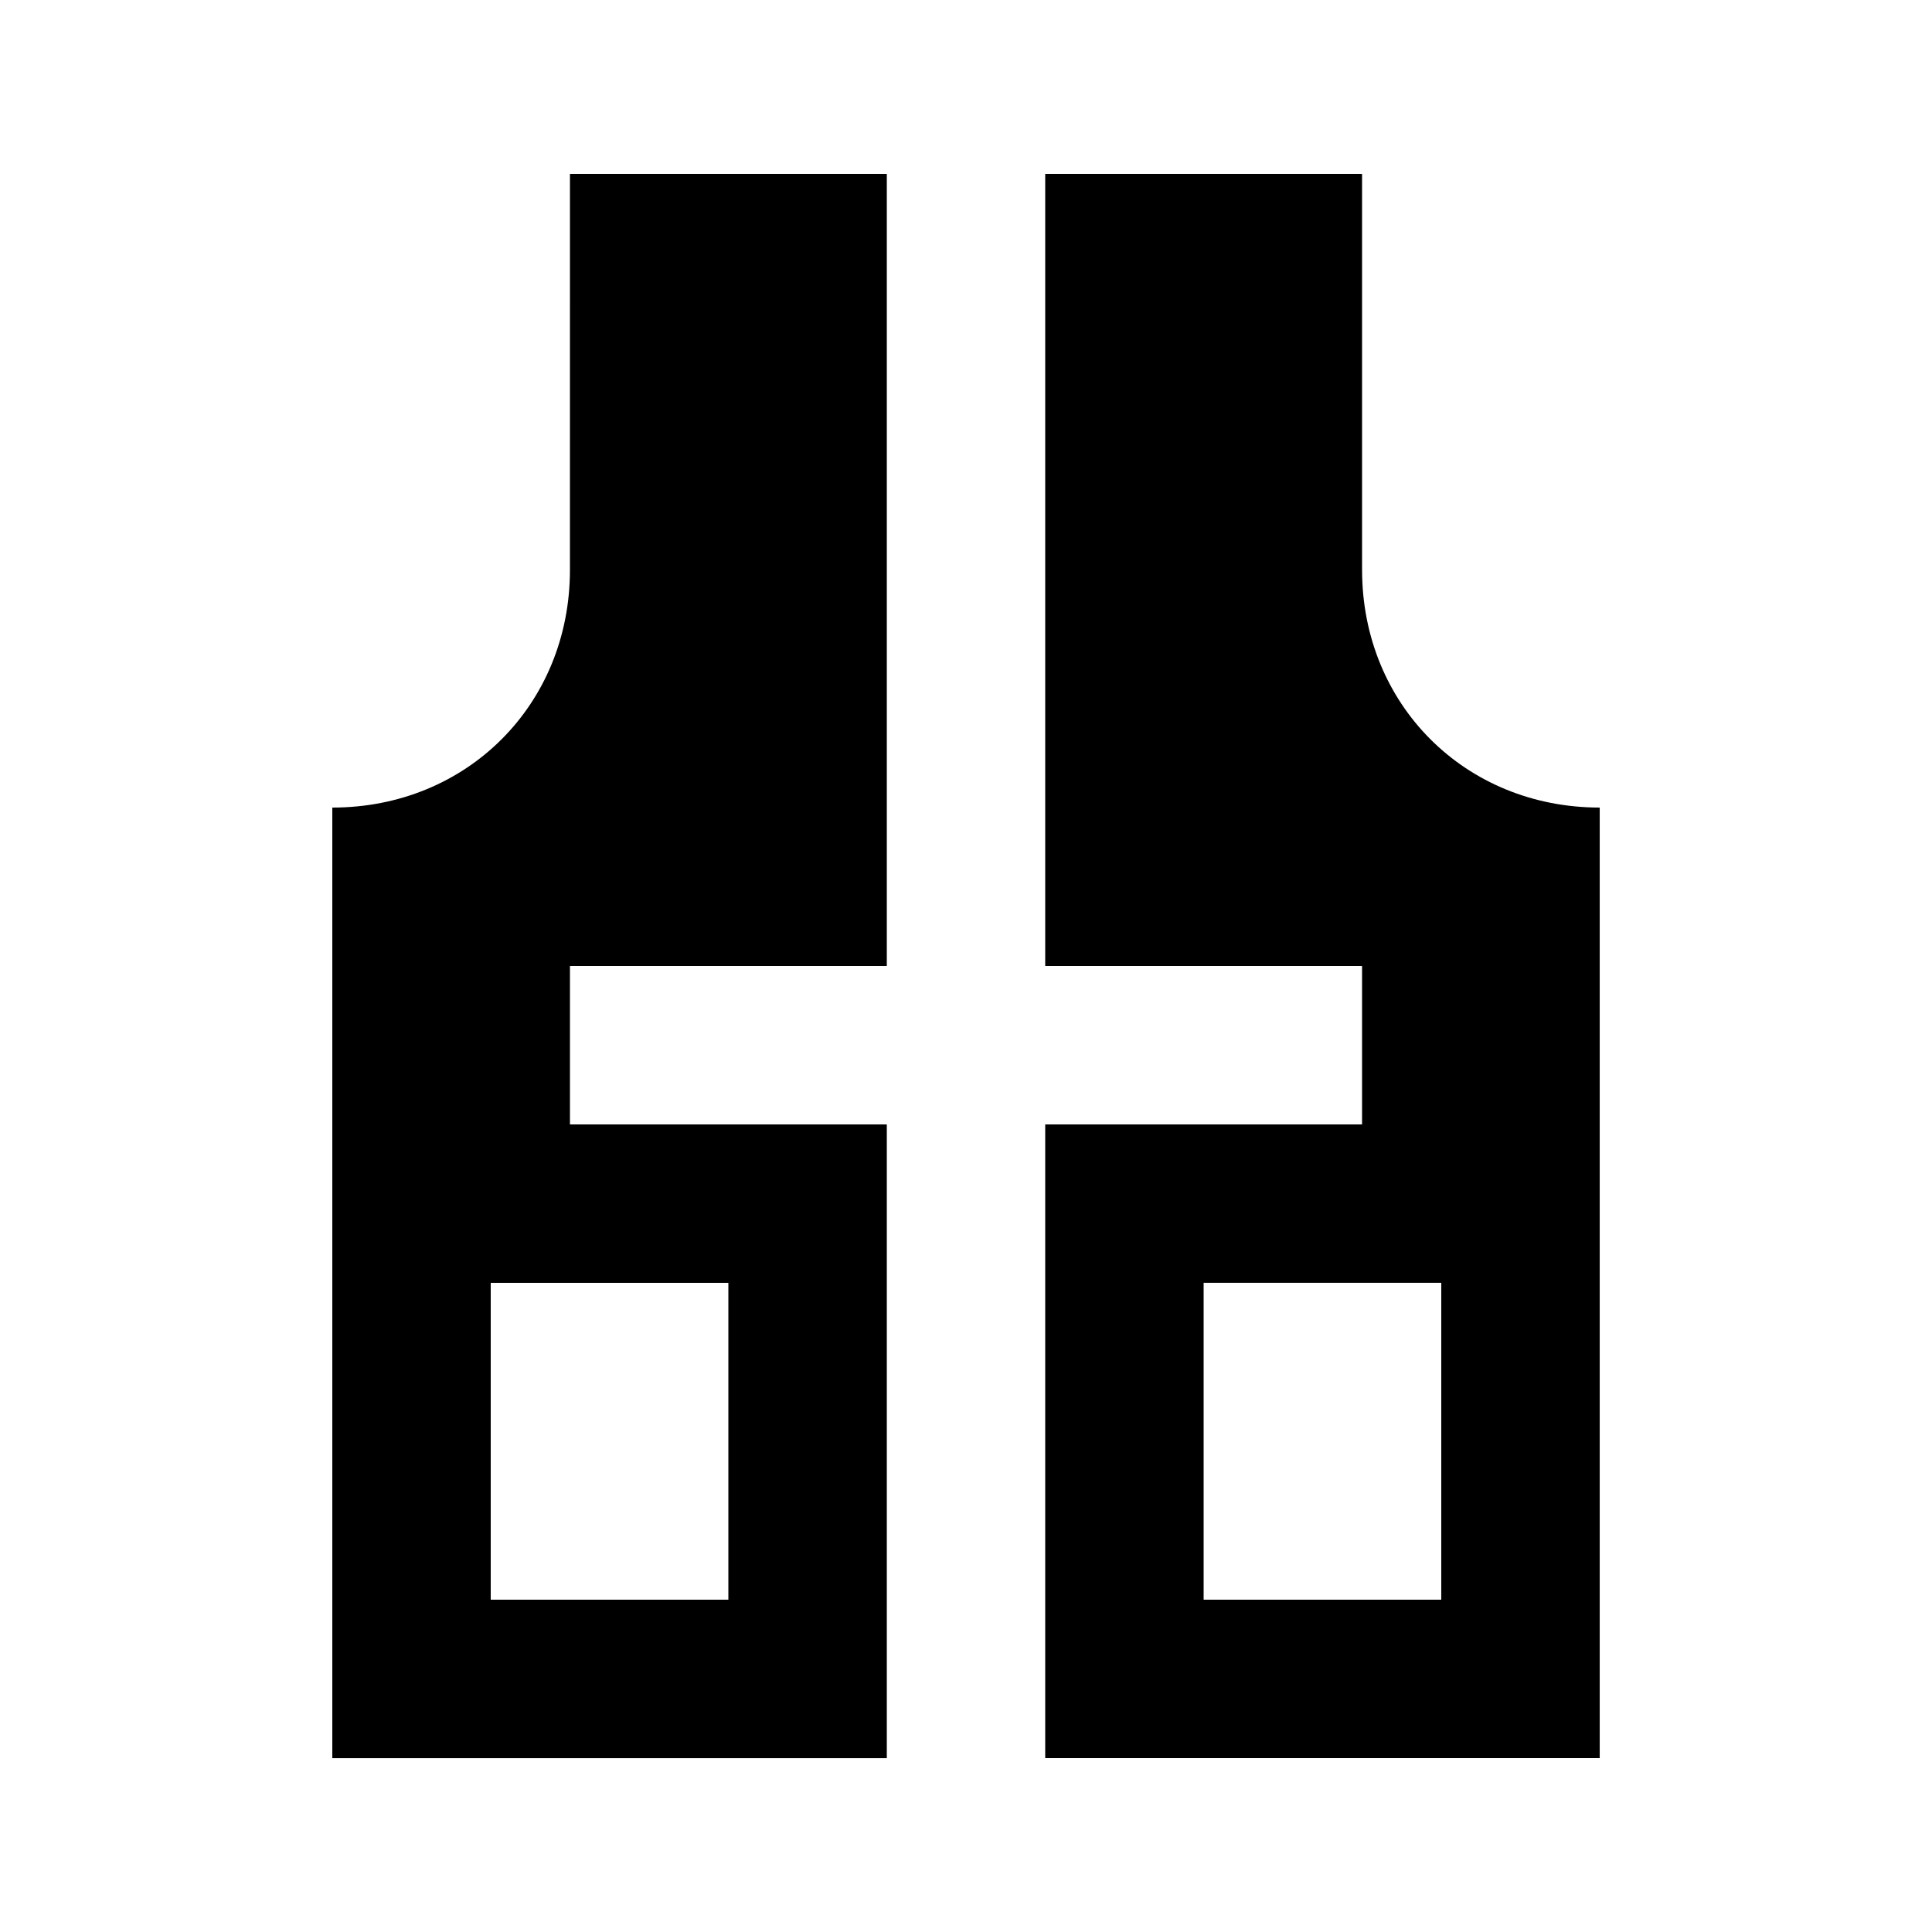
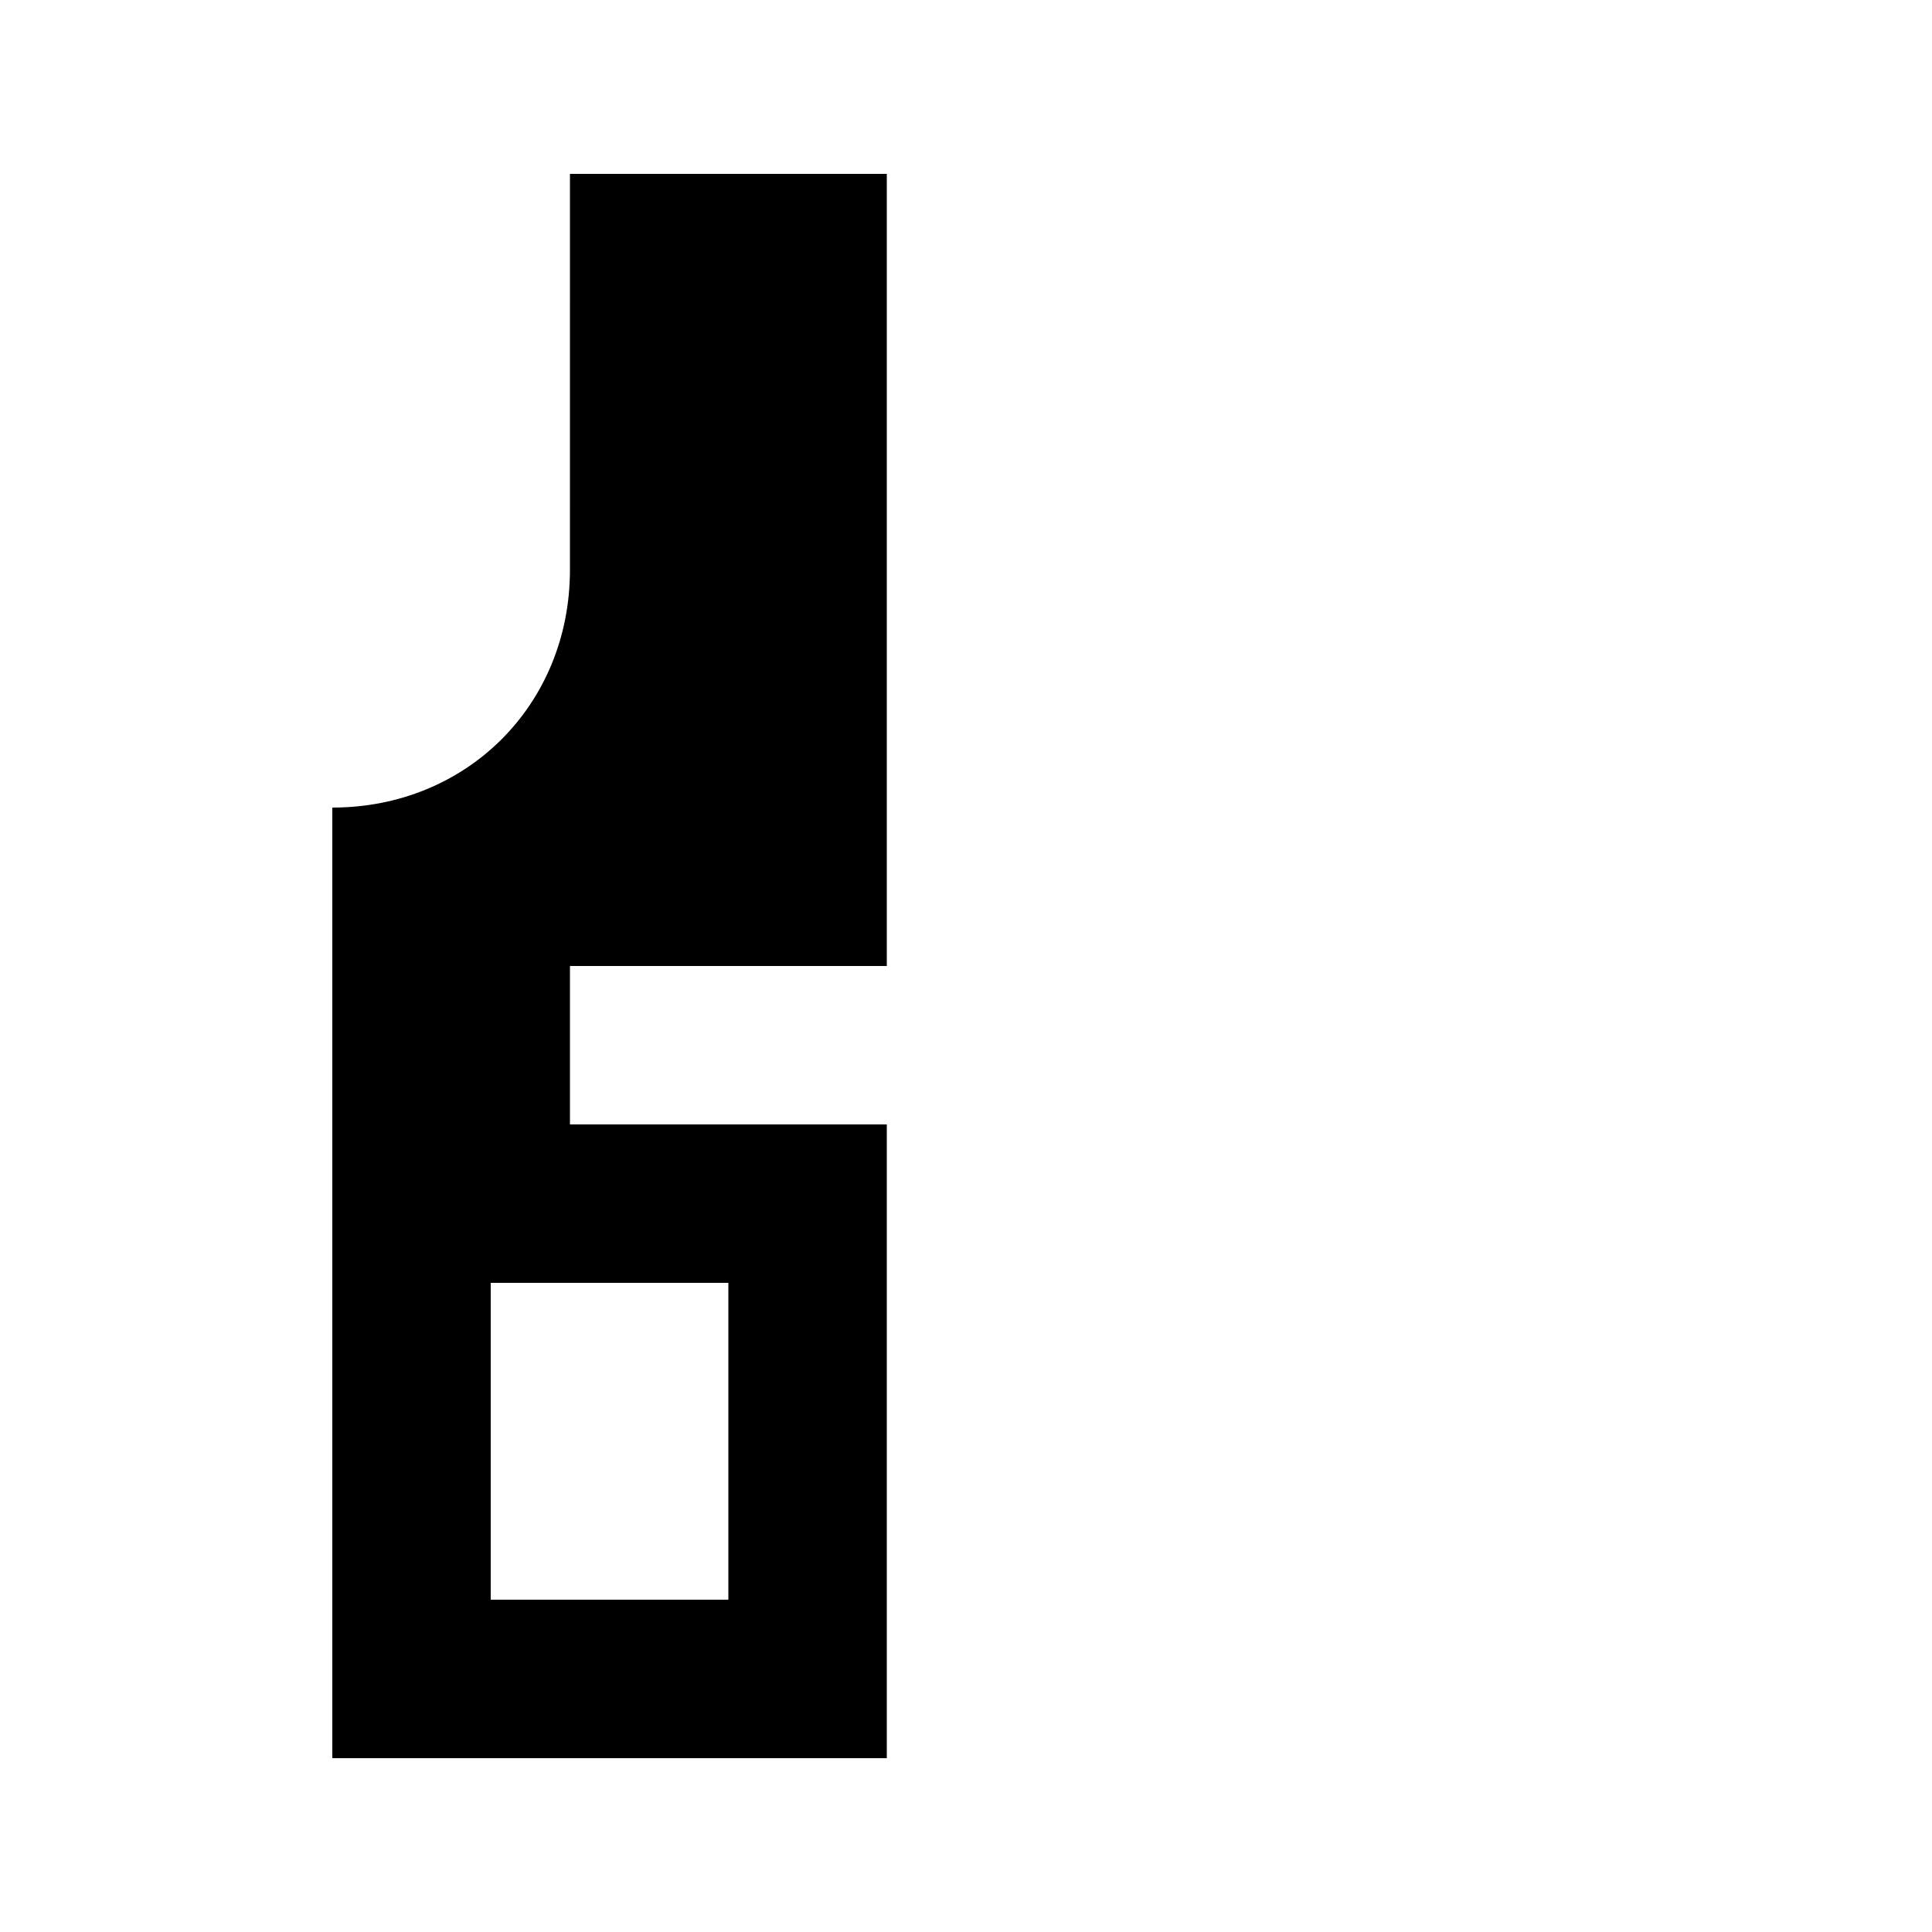
<svg xmlns="http://www.w3.org/2000/svg" fill="#000000" width="800px" height="800px" version="1.1" viewBox="144 144 512 512">
  <g>
    <path d="m295.04 295.04c0 35.688-27.289 62.977-62.977 62.977v251.91h146.95v-167.94h-83.969v-41.984h83.969v-209.92h-83.969zm41.984 188.93v83.969h-62.977v-83.969z" />
-     <path d="m504.96 295.04v-104.96h-83.969v209.92h83.969v41.984h-83.969v167.94h146.95v-251.91c-35.684 0-62.977-27.289-62.977-62.977zm20.992 272.89h-62.977v-83.969h62.977z" />
  </g>
</svg>